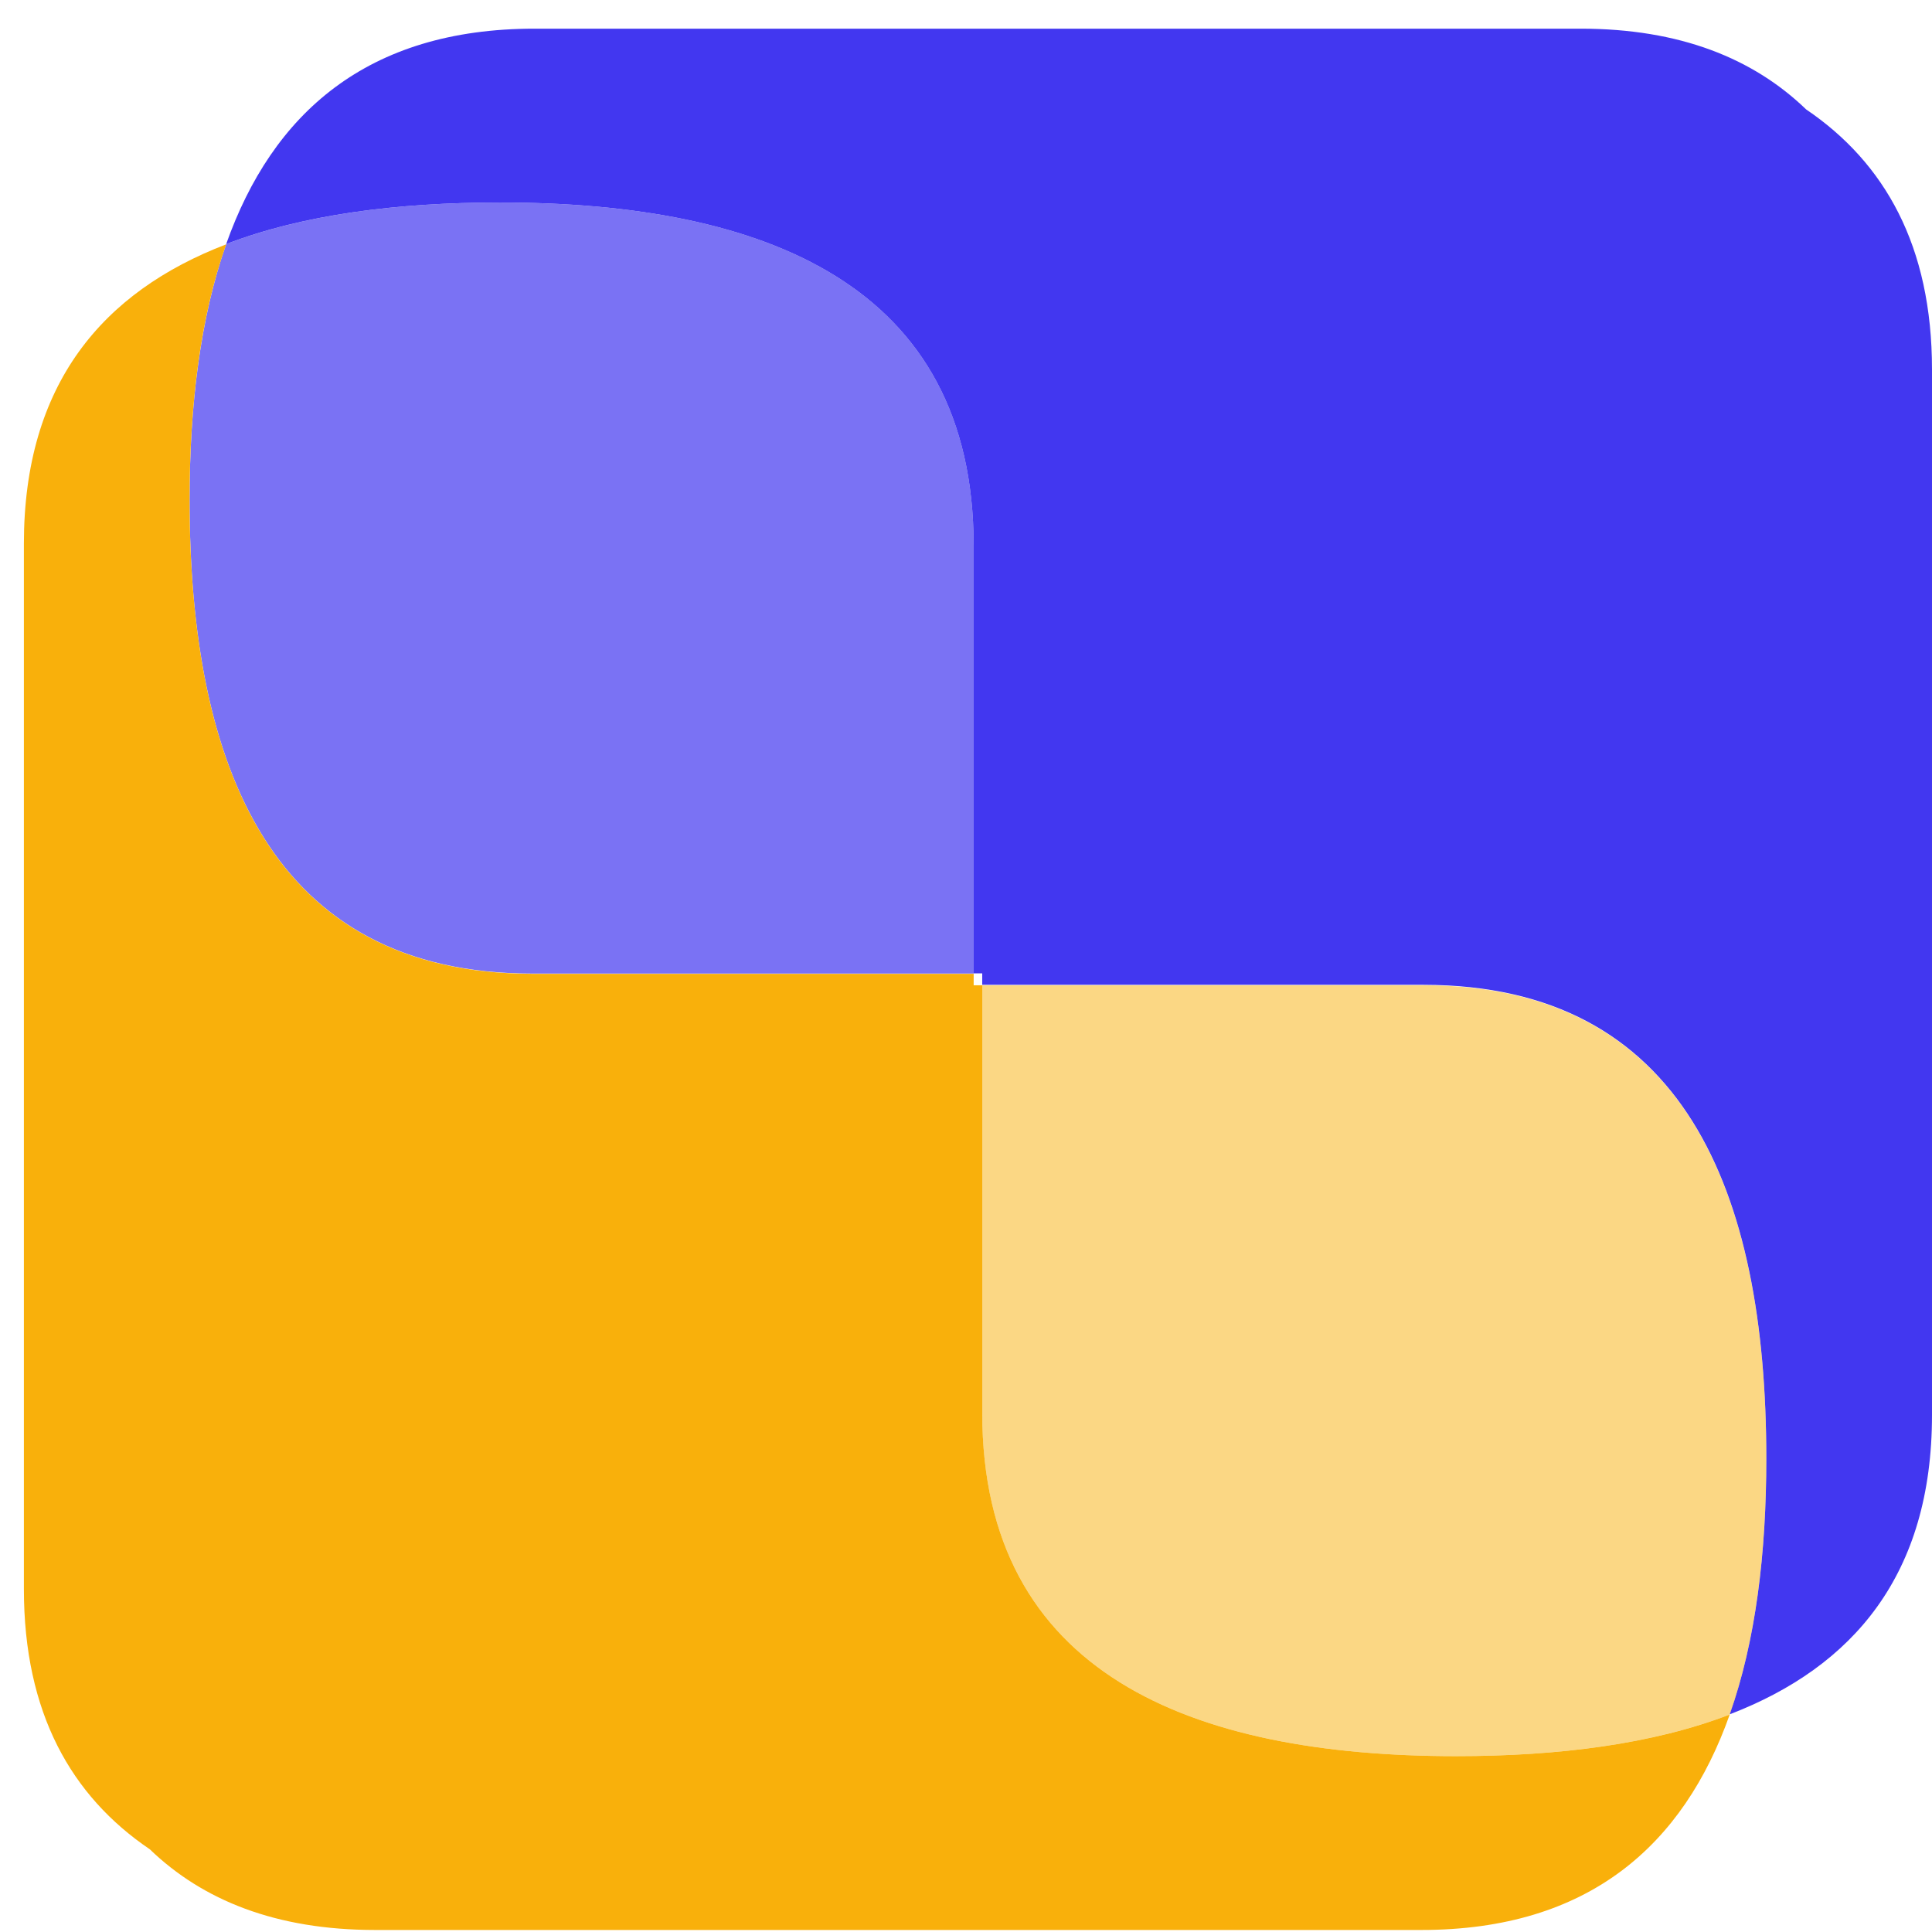
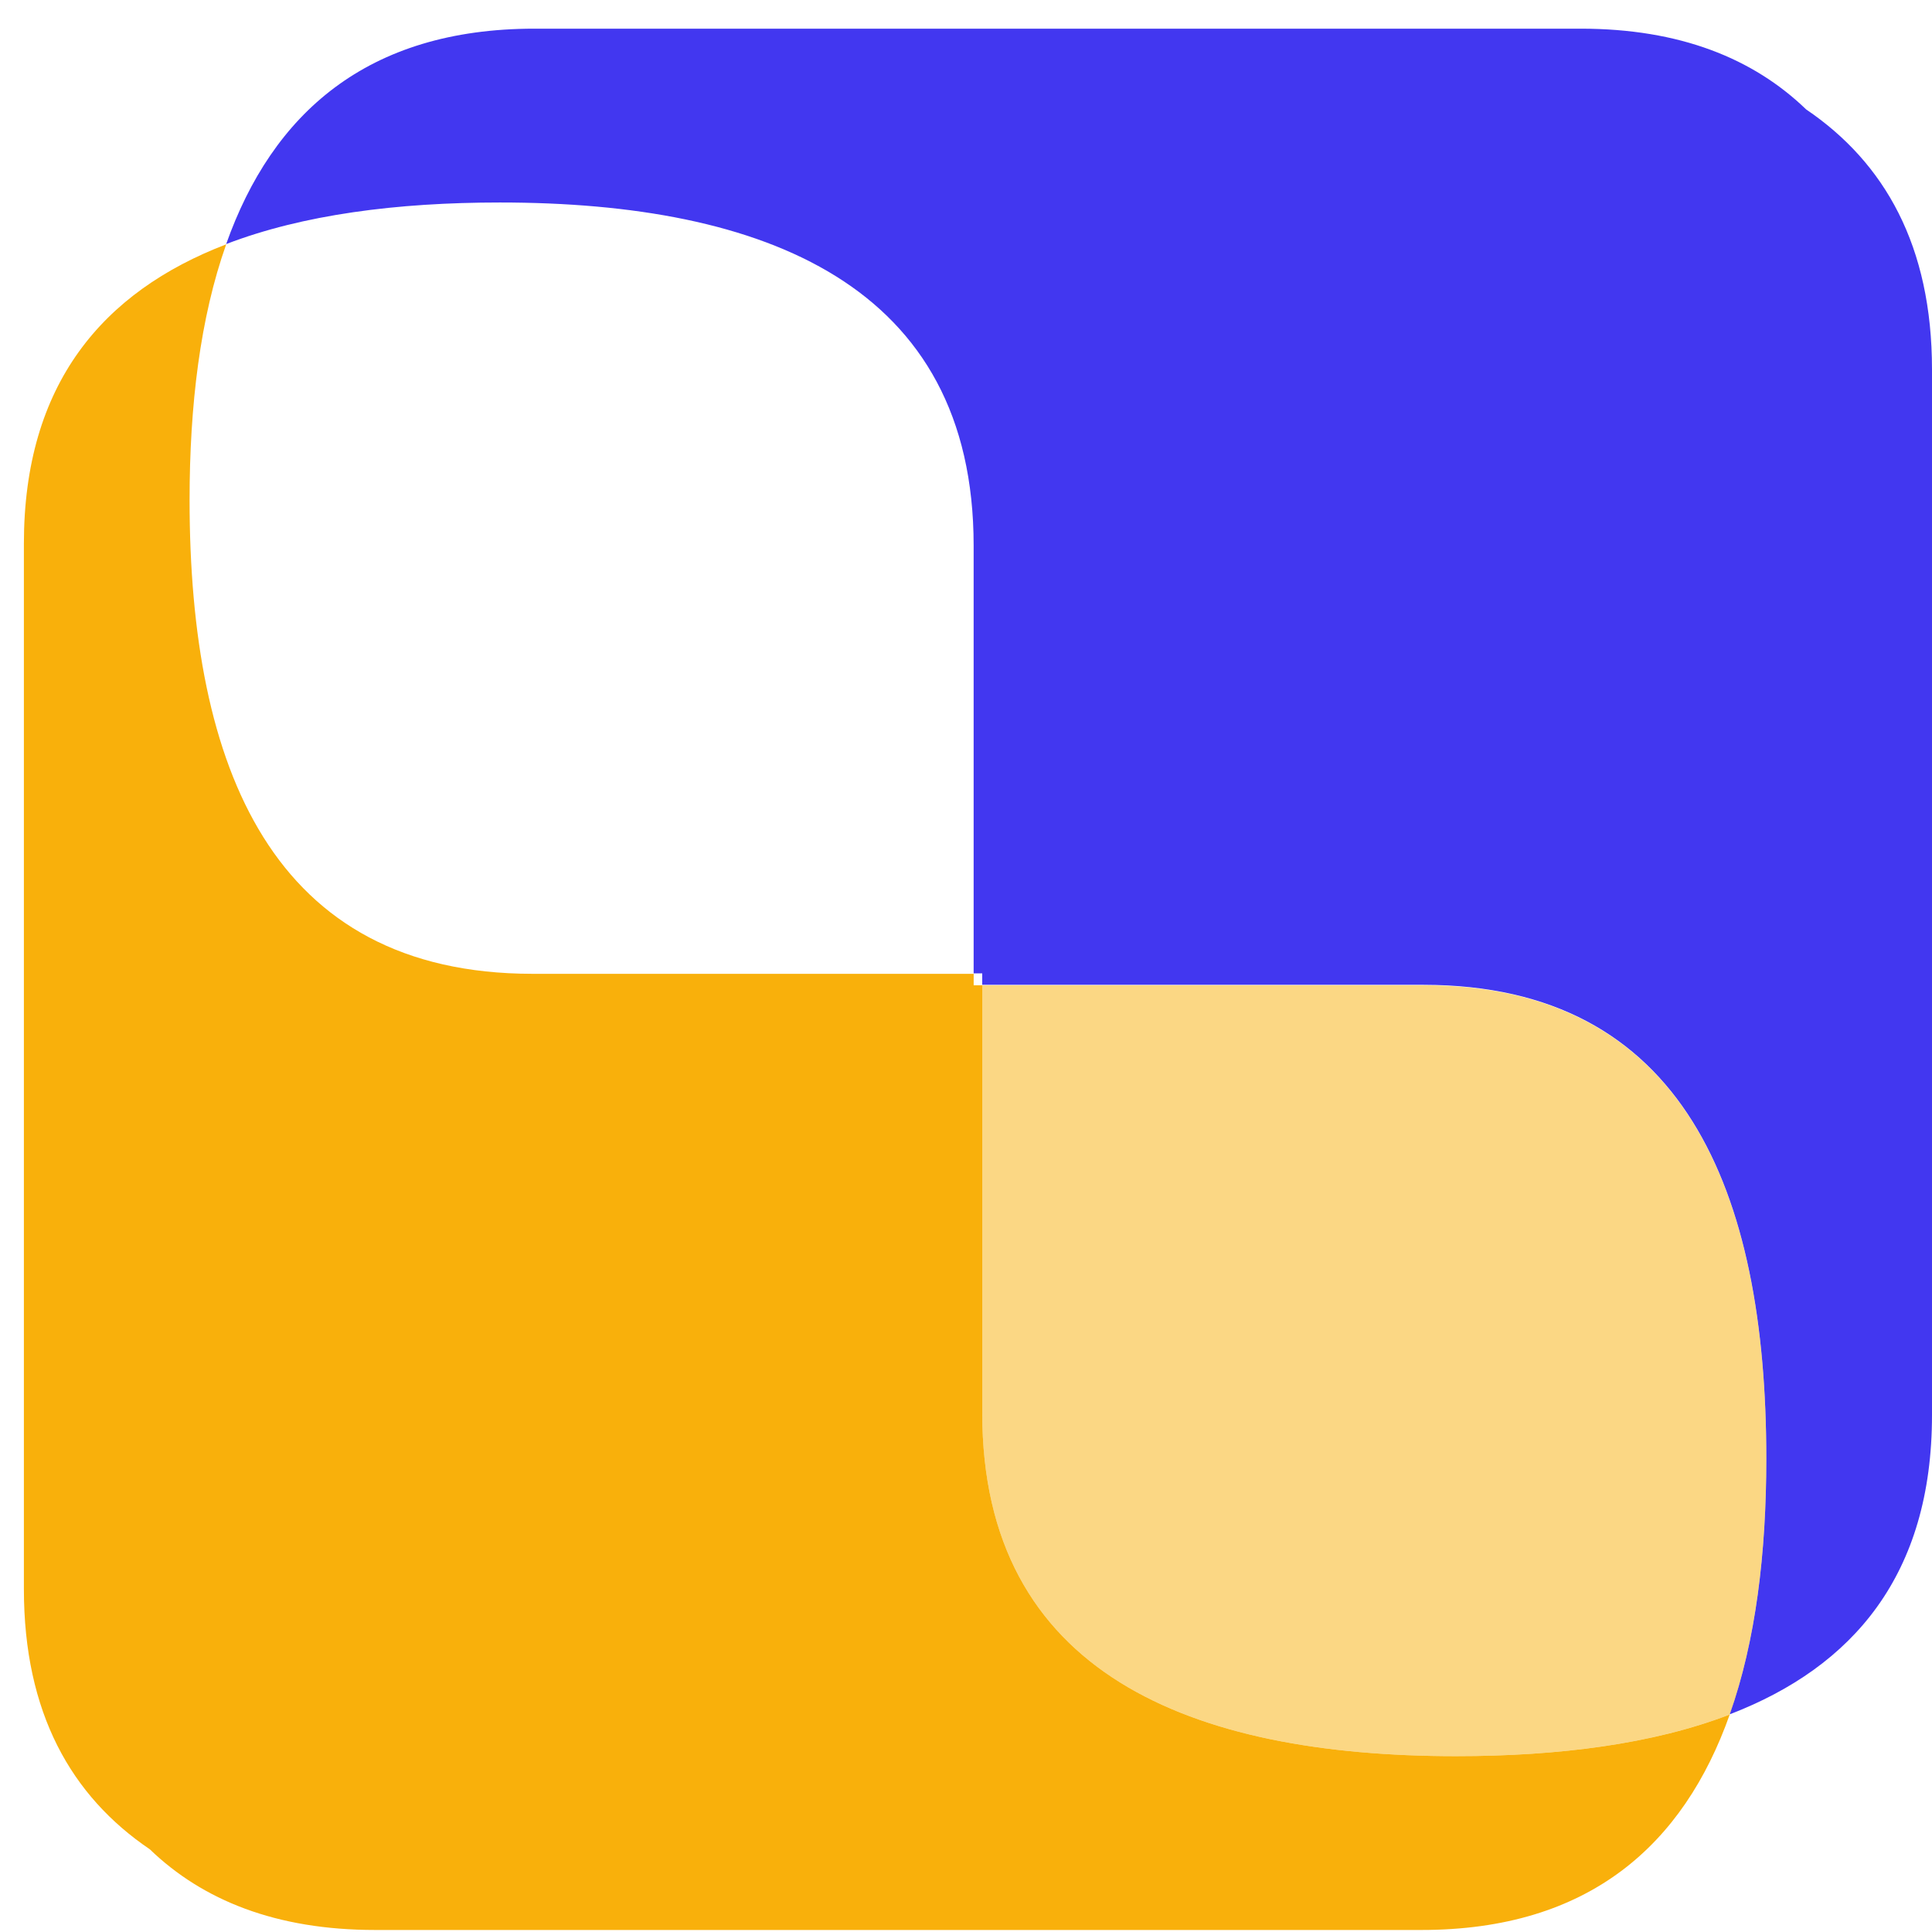
<svg xmlns="http://www.w3.org/2000/svg" fill="none" viewBox="0 0 63 63" height="63" width="63">
  <path fill="#4237F0" d="M63 12.051V46.142C63 51.341 60.435 54.355 56.403 55.902C57.251 53.511 57.597 50.652 57.597 47.564C57.597 38.831 54.9 32.121 46.424 32.114H32.029V31.74H31.749V17.793C31.749 9.287 24.924 6.603 16.301 6.603C12.94 6.603 9.874 6.999 7.375 7.959C8.879 3.714 11.96 0.935 17.429 0.935H51.546C54.775 0.935 57.17 1.903 58.895 3.567C61.459 5.305 63 8.018 63 12.051Z" />
-   <path fill="#4237F0" d="M31.75 17.8V31.747H17.355C8.879 31.747 6.182 25.03 6.182 16.297C6.182 13.21 6.535 10.35 7.376 7.959C9.882 6.999 12.94 6.603 16.301 6.603C24.925 6.603 31.75 9.286 31.75 17.793V17.8Z" opacity="0.7" />
  <path fill="#F9B00B" d="M57.597 47.572C57.597 50.659 57.244 53.519 56.404 55.909C53.898 56.87 50.839 57.266 47.478 57.266C38.855 57.266 32.029 54.582 32.029 46.076V32.128H46.424C54.9 32.128 57.597 38.845 57.597 47.579V47.572Z" opacity="0.5" />
  <path fill="#F9B00B" d="M56.404 55.909C54.9 60.155 51.819 62.934 46.35 62.934H12.233C9.004 62.934 6.609 61.966 4.884 60.302C2.319 58.564 0.779 55.851 0.779 51.818V17.727C0.779 12.528 3.344 9.514 7.376 7.967C6.528 10.357 6.182 13.217 6.182 16.304C6.182 25.038 8.879 31.747 17.355 31.755H31.75V32.129H32.03V46.076C32.03 54.582 38.855 57.266 47.478 57.266C50.839 57.266 53.905 56.87 56.404 55.909Z" />
</svg>